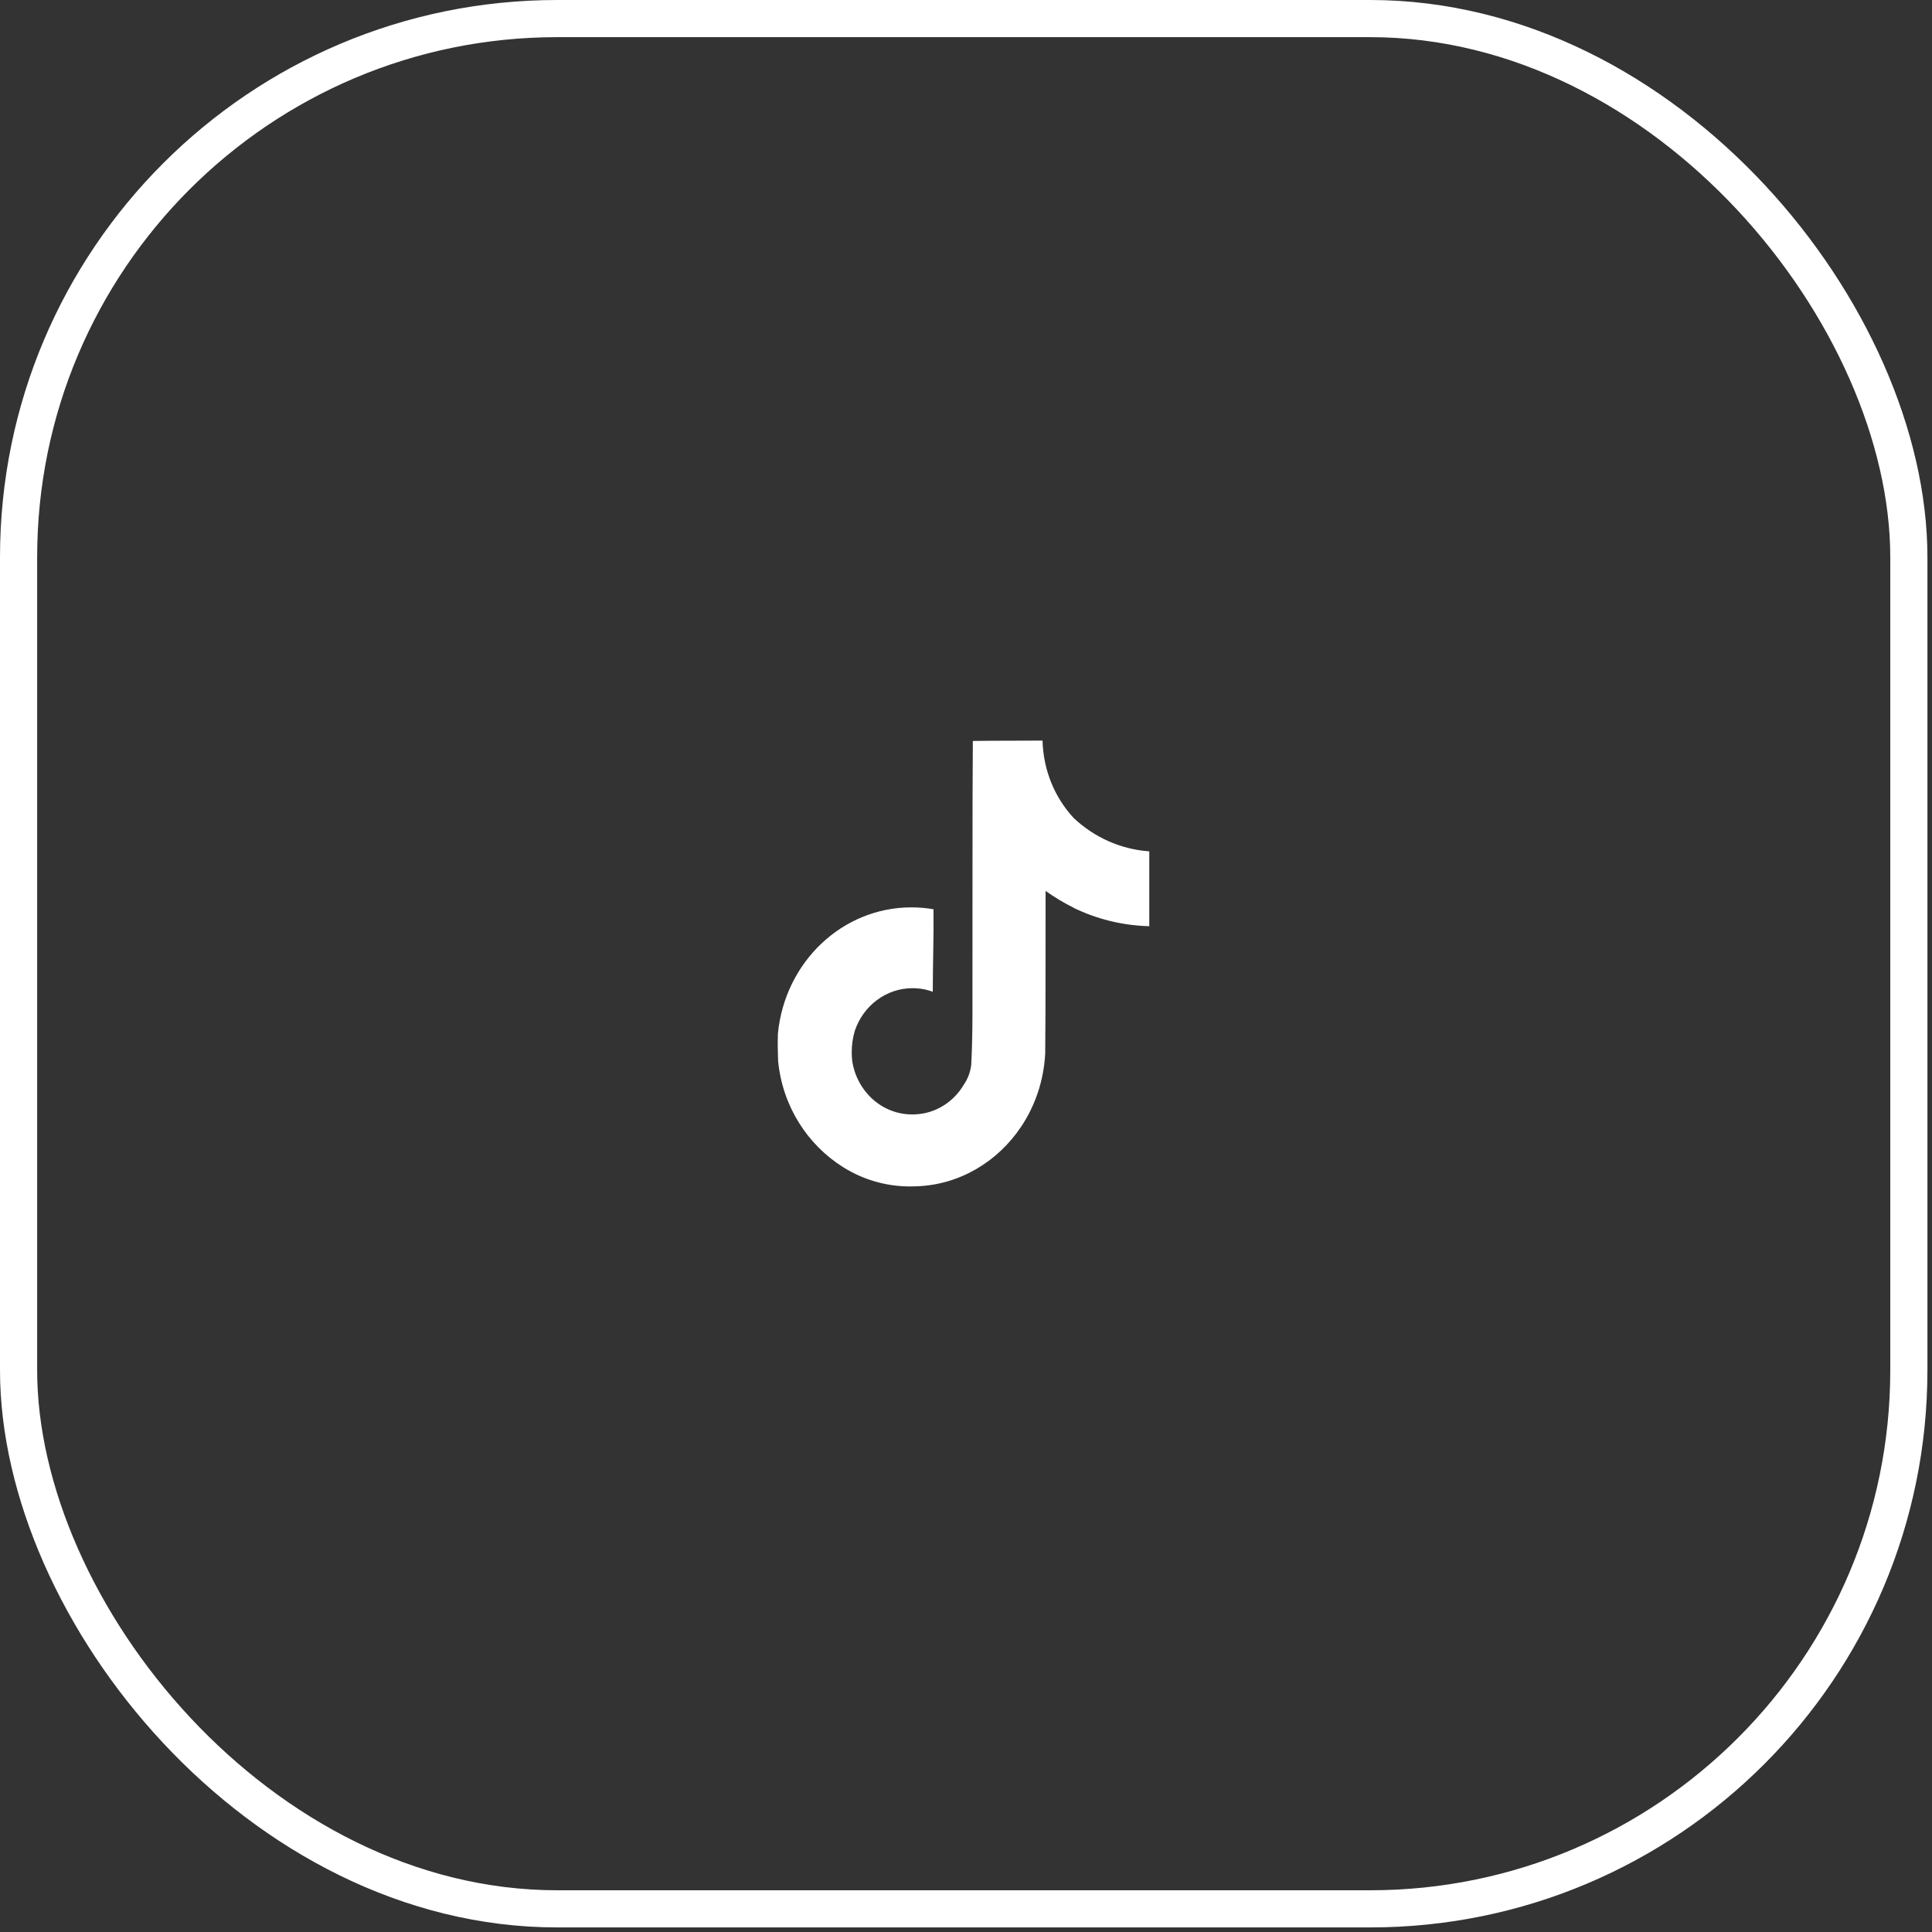
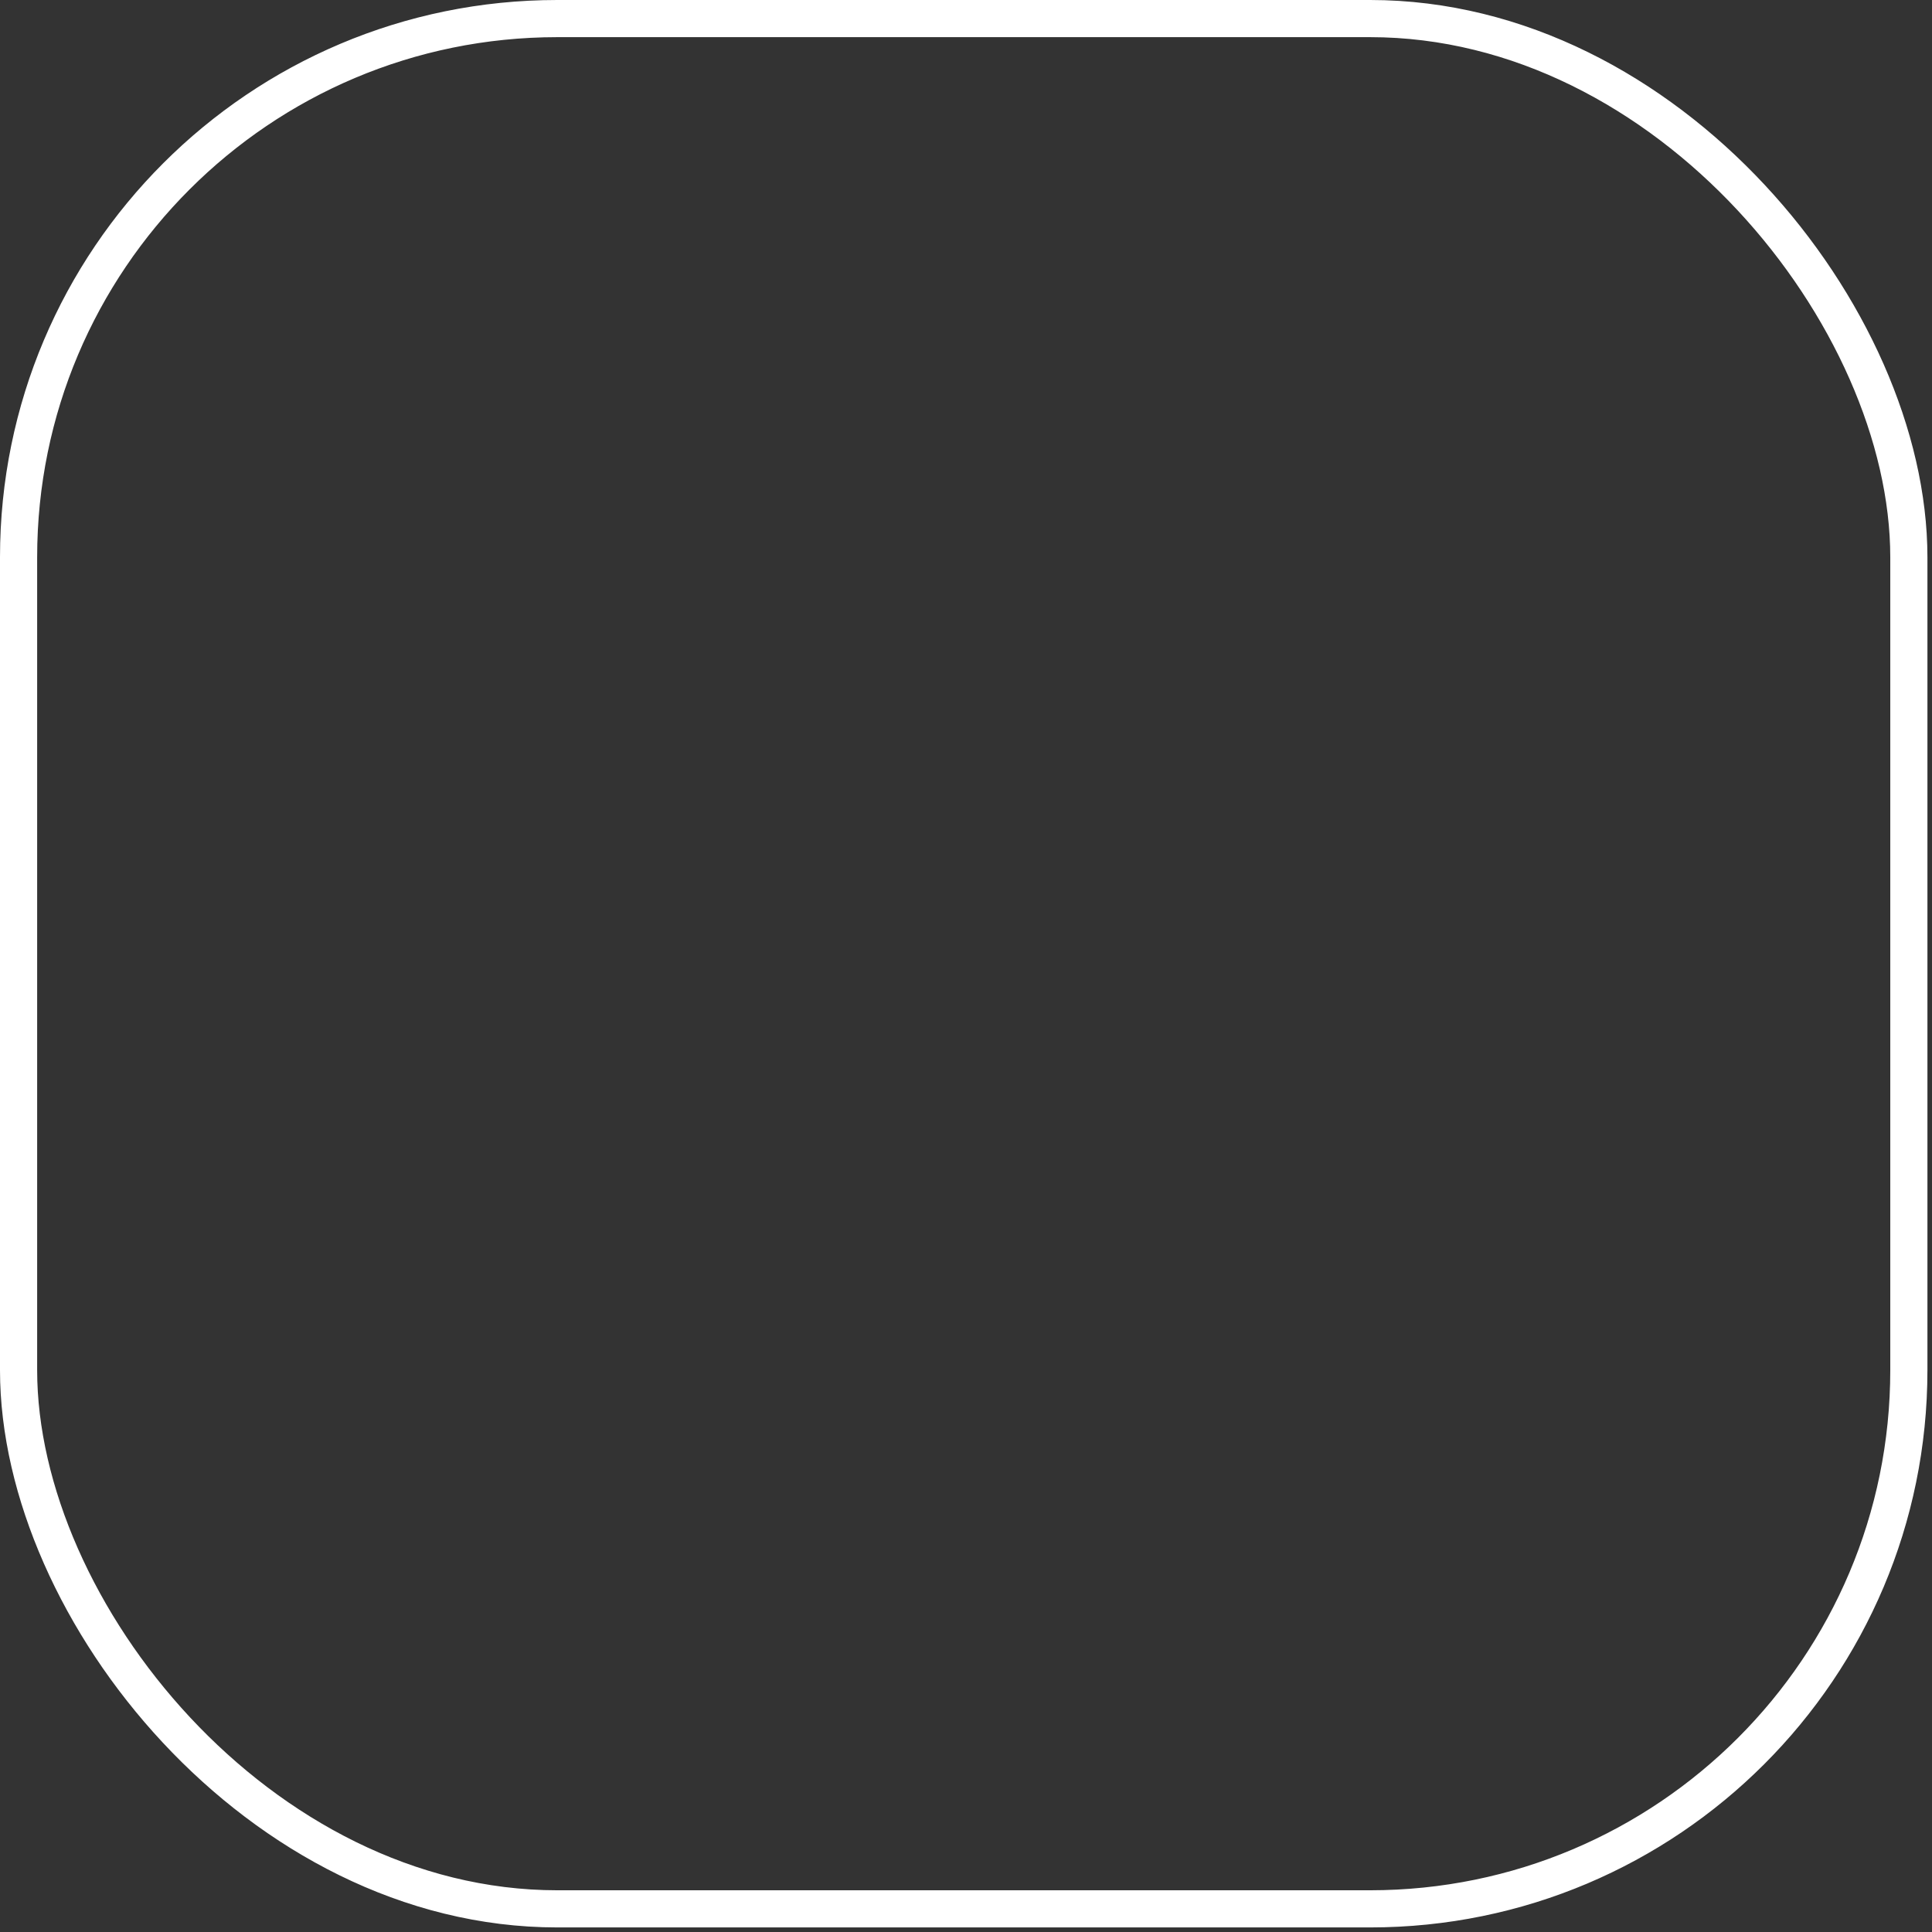
<svg xmlns="http://www.w3.org/2000/svg" width="52" height="52" viewBox="0 0 52 52" fill="none">
  <rect x="0" y="0" width="52" height="52" fill="#333333" stroke="none" />
  <rect x="0.5" y="0.5" width="50.877" height="50.877" rx="14.5" stroke="white" />
-   <path d="M26.185 19.943C26.813 19.933 27.437 19.938 28.06 19.933C28.081 20.746 28.397 21.477 28.9 22.019L28.899 22.018C29.441 22.527 30.146 22.857 30.922 22.913L30.933 22.914V24.929C30.199 24.91 29.509 24.733 28.887 24.43L28.919 24.444C28.618 24.293 28.363 24.138 28.122 23.965L28.142 23.979C28.137 25.439 28.146 26.899 28.132 28.354C28.093 29.096 27.856 29.772 27.477 30.337L27.485 30.324C26.851 31.271 25.824 31.893 24.656 31.93H24.651C24.603 31.932 24.548 31.933 24.492 31.933C23.828 31.933 23.207 31.74 22.678 31.405L22.694 31.415C21.731 30.811 21.067 29.777 20.945 28.576L20.943 28.559C20.933 28.309 20.929 28.059 20.938 27.814C21.126 25.901 22.663 24.422 24.531 24.422C24.741 24.422 24.946 24.441 25.146 24.476L25.125 24.473C25.134 25.213 25.106 25.953 25.106 26.694C24.943 26.632 24.756 26.597 24.561 26.597C23.844 26.597 23.234 27.074 23.008 27.741L23.005 27.754C22.954 27.924 22.924 28.121 22.924 28.324C22.924 28.407 22.929 28.488 22.939 28.568L22.938 28.559C23.065 29.378 23.738 29.995 24.55 29.995C24.573 29.995 24.596 29.995 24.619 29.994H24.616C25.177 29.976 25.665 29.661 25.94 29.196L25.944 29.189C26.047 29.04 26.117 28.86 26.14 28.664L26.141 28.658C26.189 27.763 26.169 26.873 26.174 25.978C26.179 23.963 26.169 21.952 26.184 19.942L26.185 19.943Z" fill="white" />
</svg>